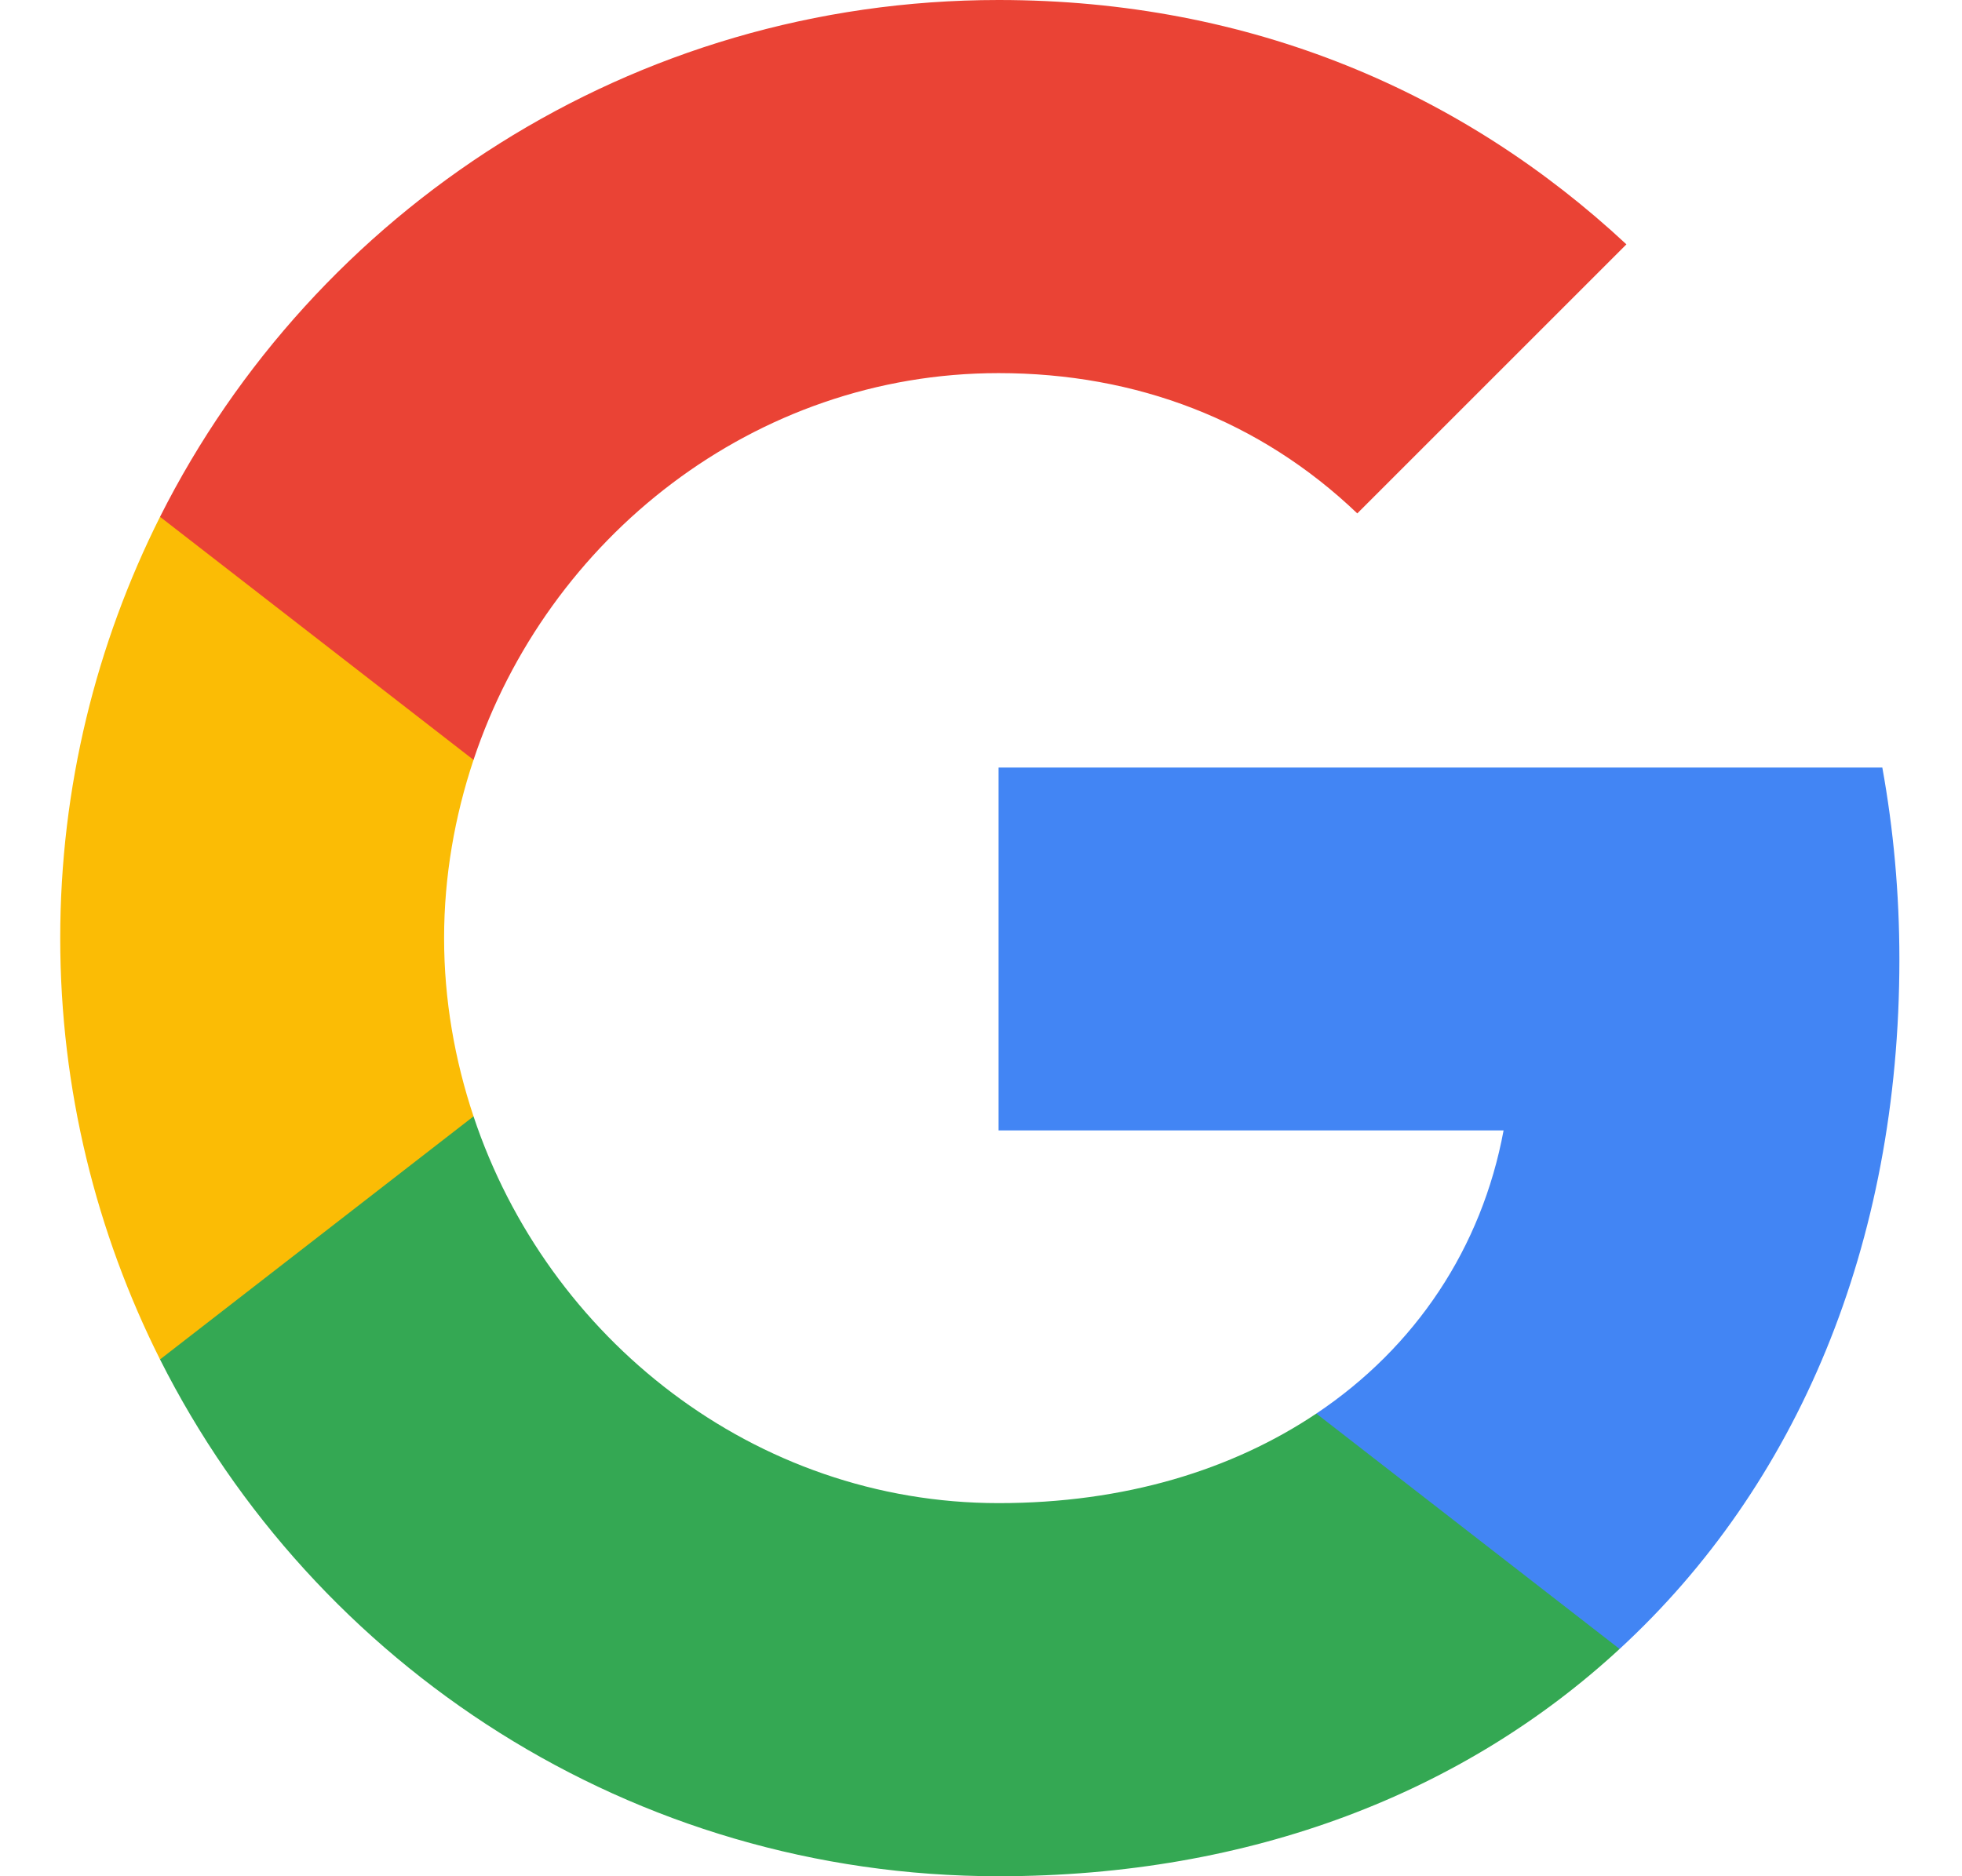
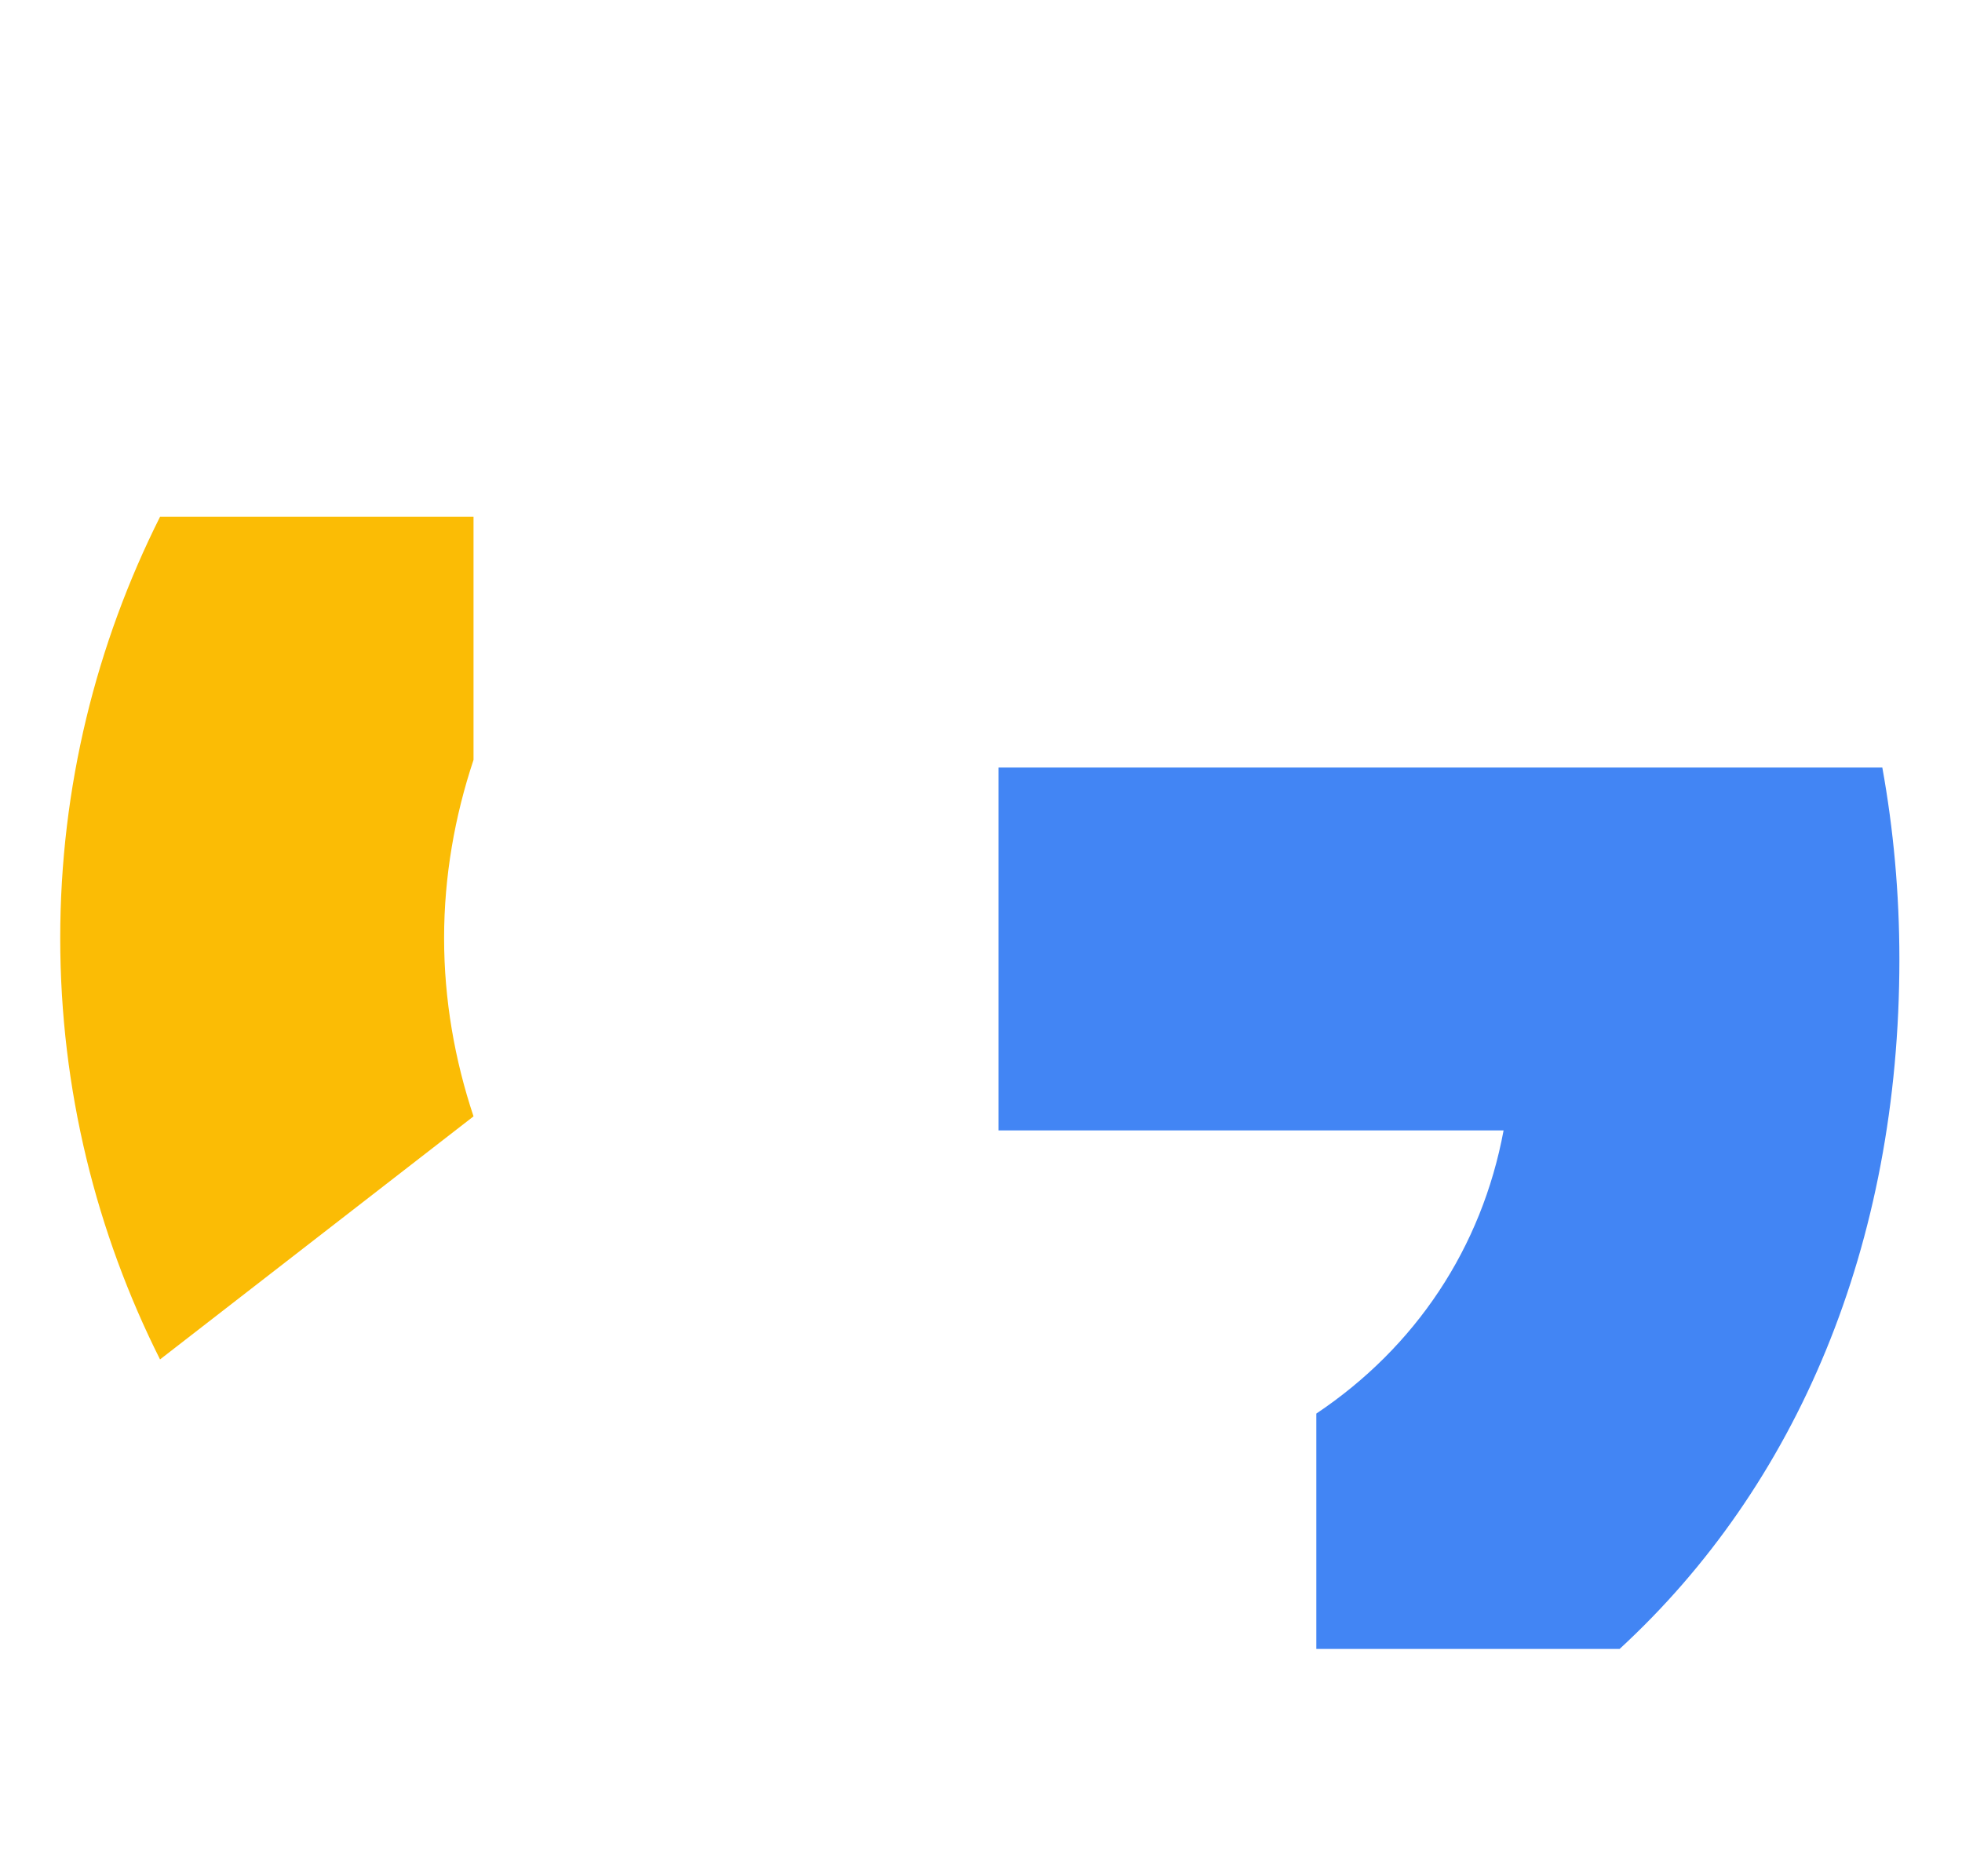
<svg xmlns="http://www.w3.org/2000/svg" width="23" height="22" viewBox="0 0 23 22" fill="none">
  <path fill-rule="evenodd" clip-rule="evenodd" d="M22.266 11.25C22.266 10.47 22.196 9.72 22.066 9H11.706V13.255H17.626C17.371 14.63 16.596 15.795 15.431 16.575V19.335H18.986C21.066 17.42 22.266 14.6 22.266 11.25Z" fill="#4285F4" />
-   <path fill-rule="evenodd" clip-rule="evenodd" d="M11.706 22C14.676 22 17.166 21.015 18.986 19.335L15.431 16.575C14.446 17.235 13.186 17.625 11.706 17.625C8.841 17.625 6.416 15.69 5.551 13.09H1.876V15.94C3.686 19.535 7.406 22 11.706 22Z" fill="#34A853" />
  <path fill-rule="evenodd" clip-rule="evenodd" d="M5.551 13.09C5.331 12.43 5.206 11.725 5.206 11C5.206 10.275 5.331 9.57 5.551 8.91V6.06H1.876C1.131 7.545 0.706 9.225 0.706 11C0.706 12.775 1.131 14.455 1.876 15.94L5.551 13.09Z" fill="#FBBC05" />
-   <path fill-rule="evenodd" clip-rule="evenodd" d="M11.706 4.375C13.321 4.375 14.771 4.93 15.911 6.02L19.066 2.865C17.161 1.09 14.671 0 11.706 0C7.406 0 3.686 2.465 1.876 6.06L5.551 8.91C6.416 6.31 8.841 4.375 11.706 4.375Z" fill="#EA4335" />
</svg>